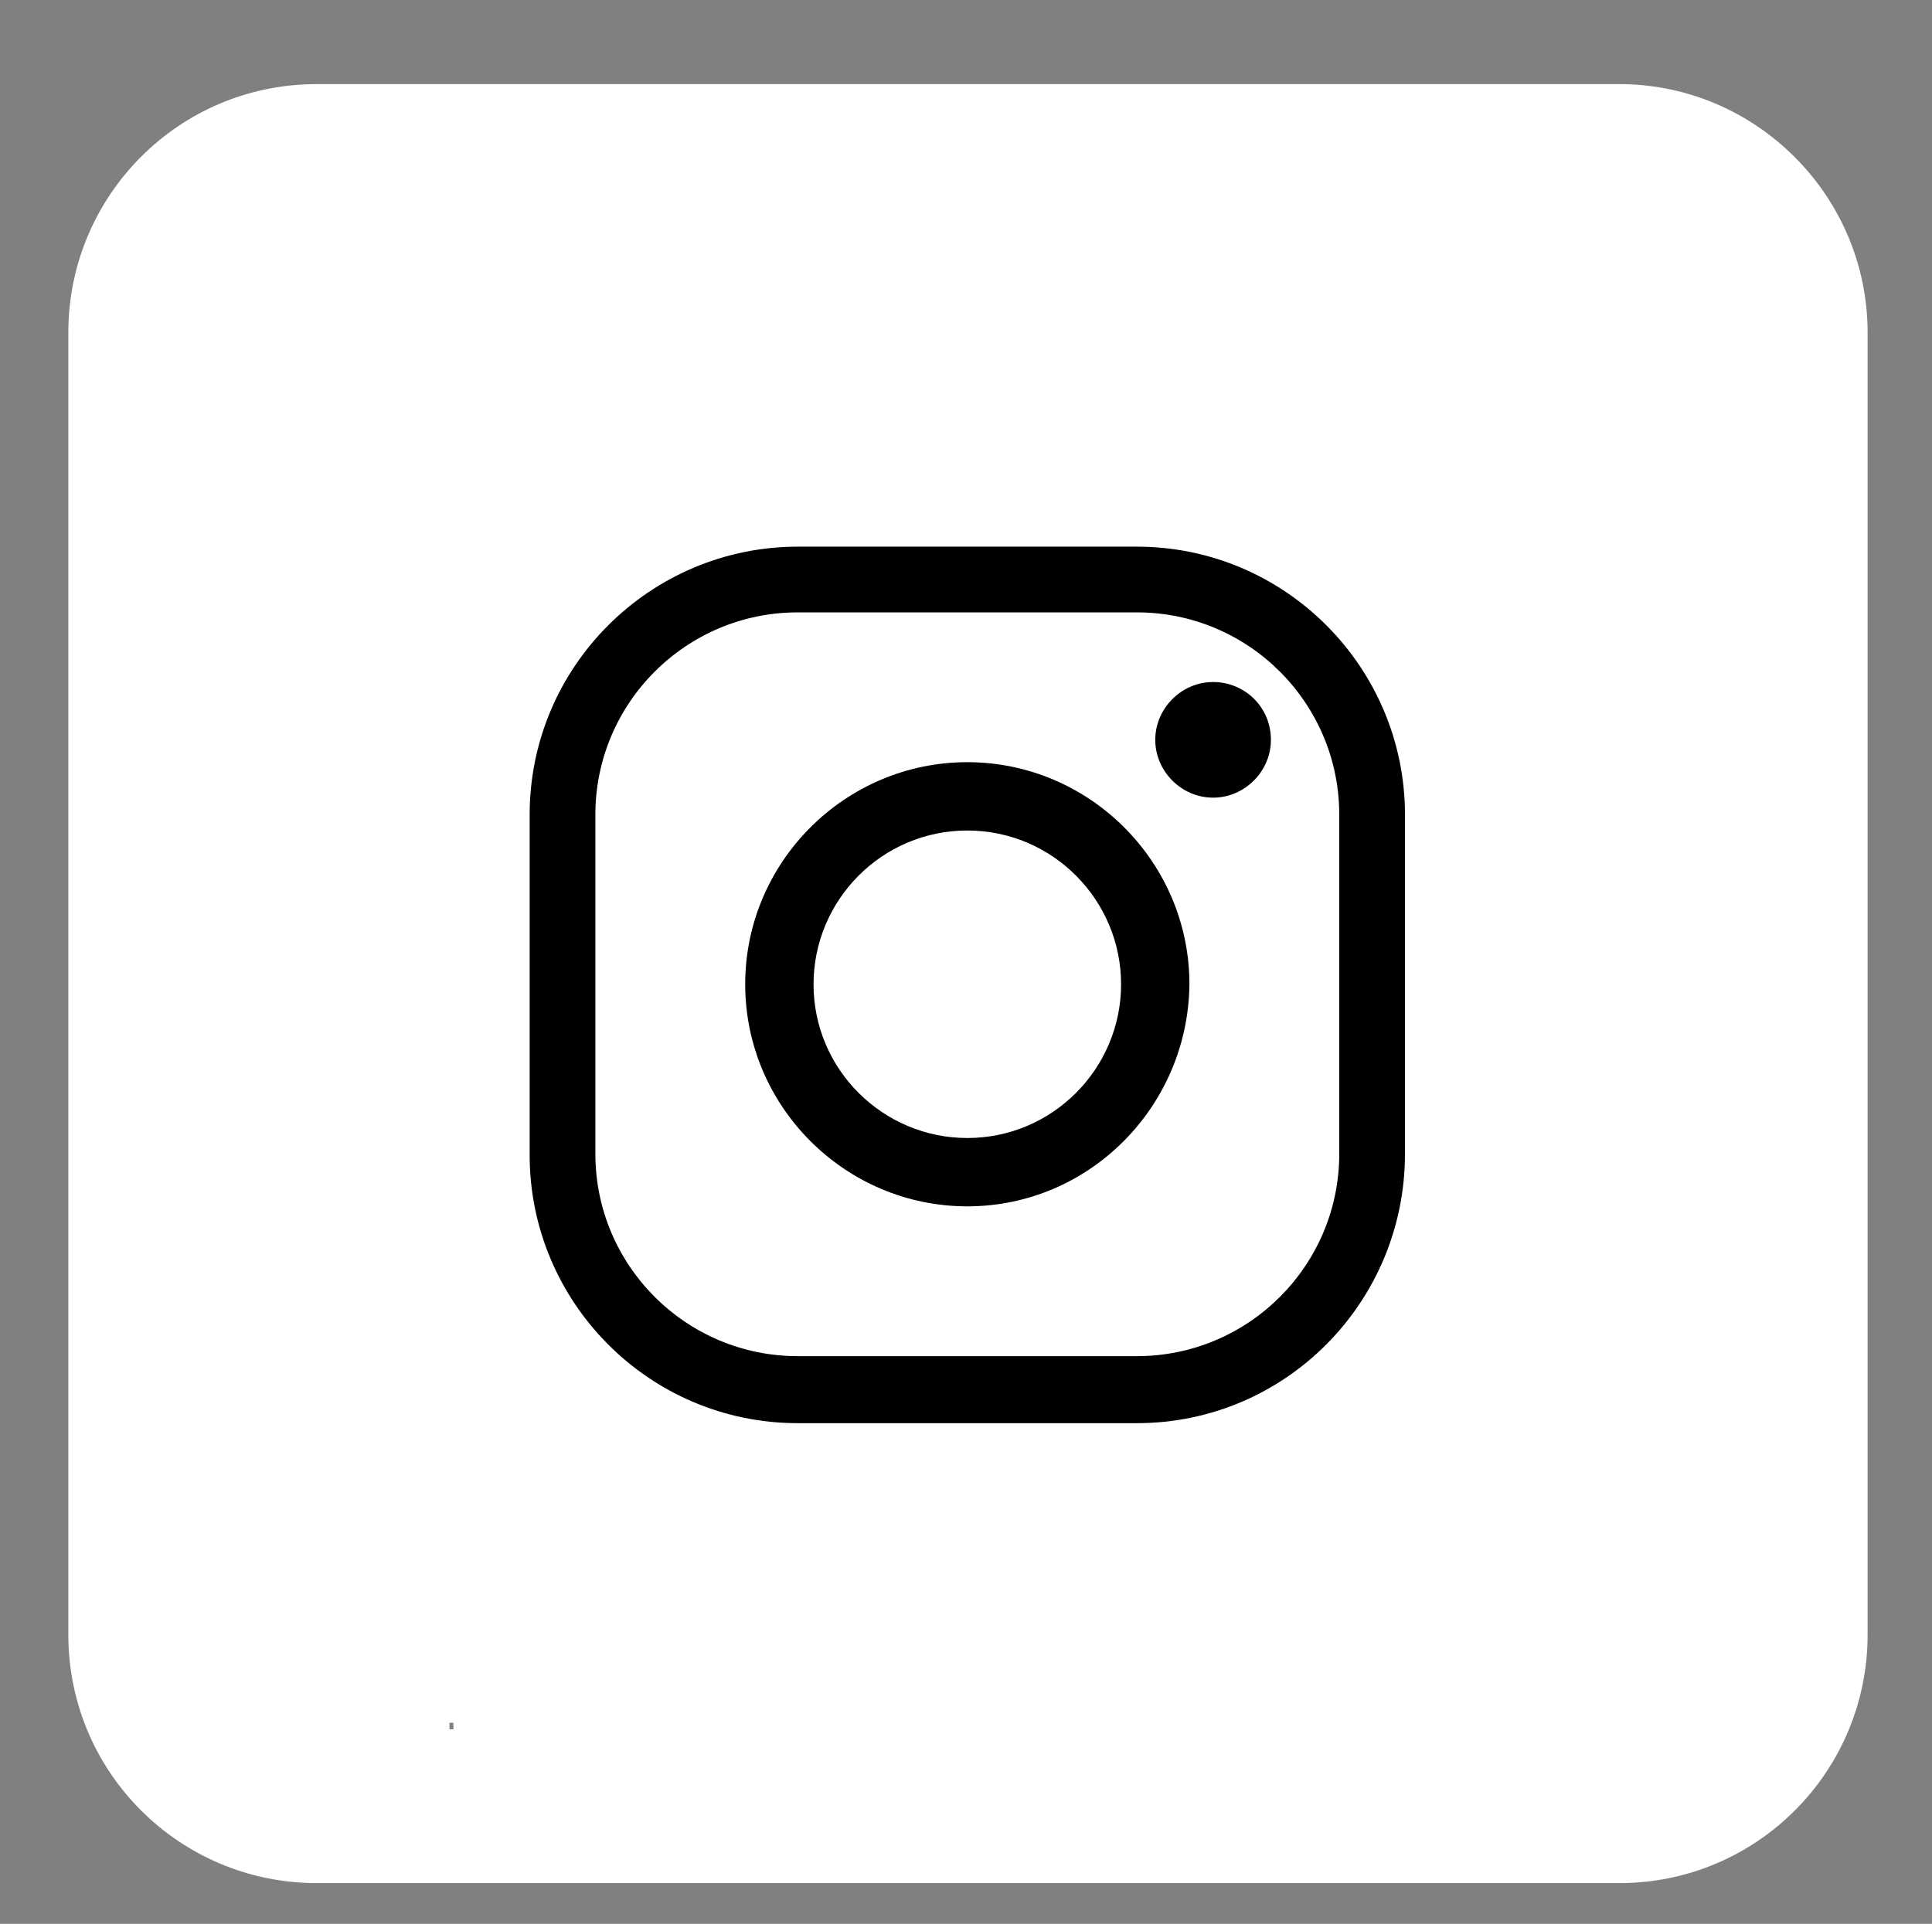
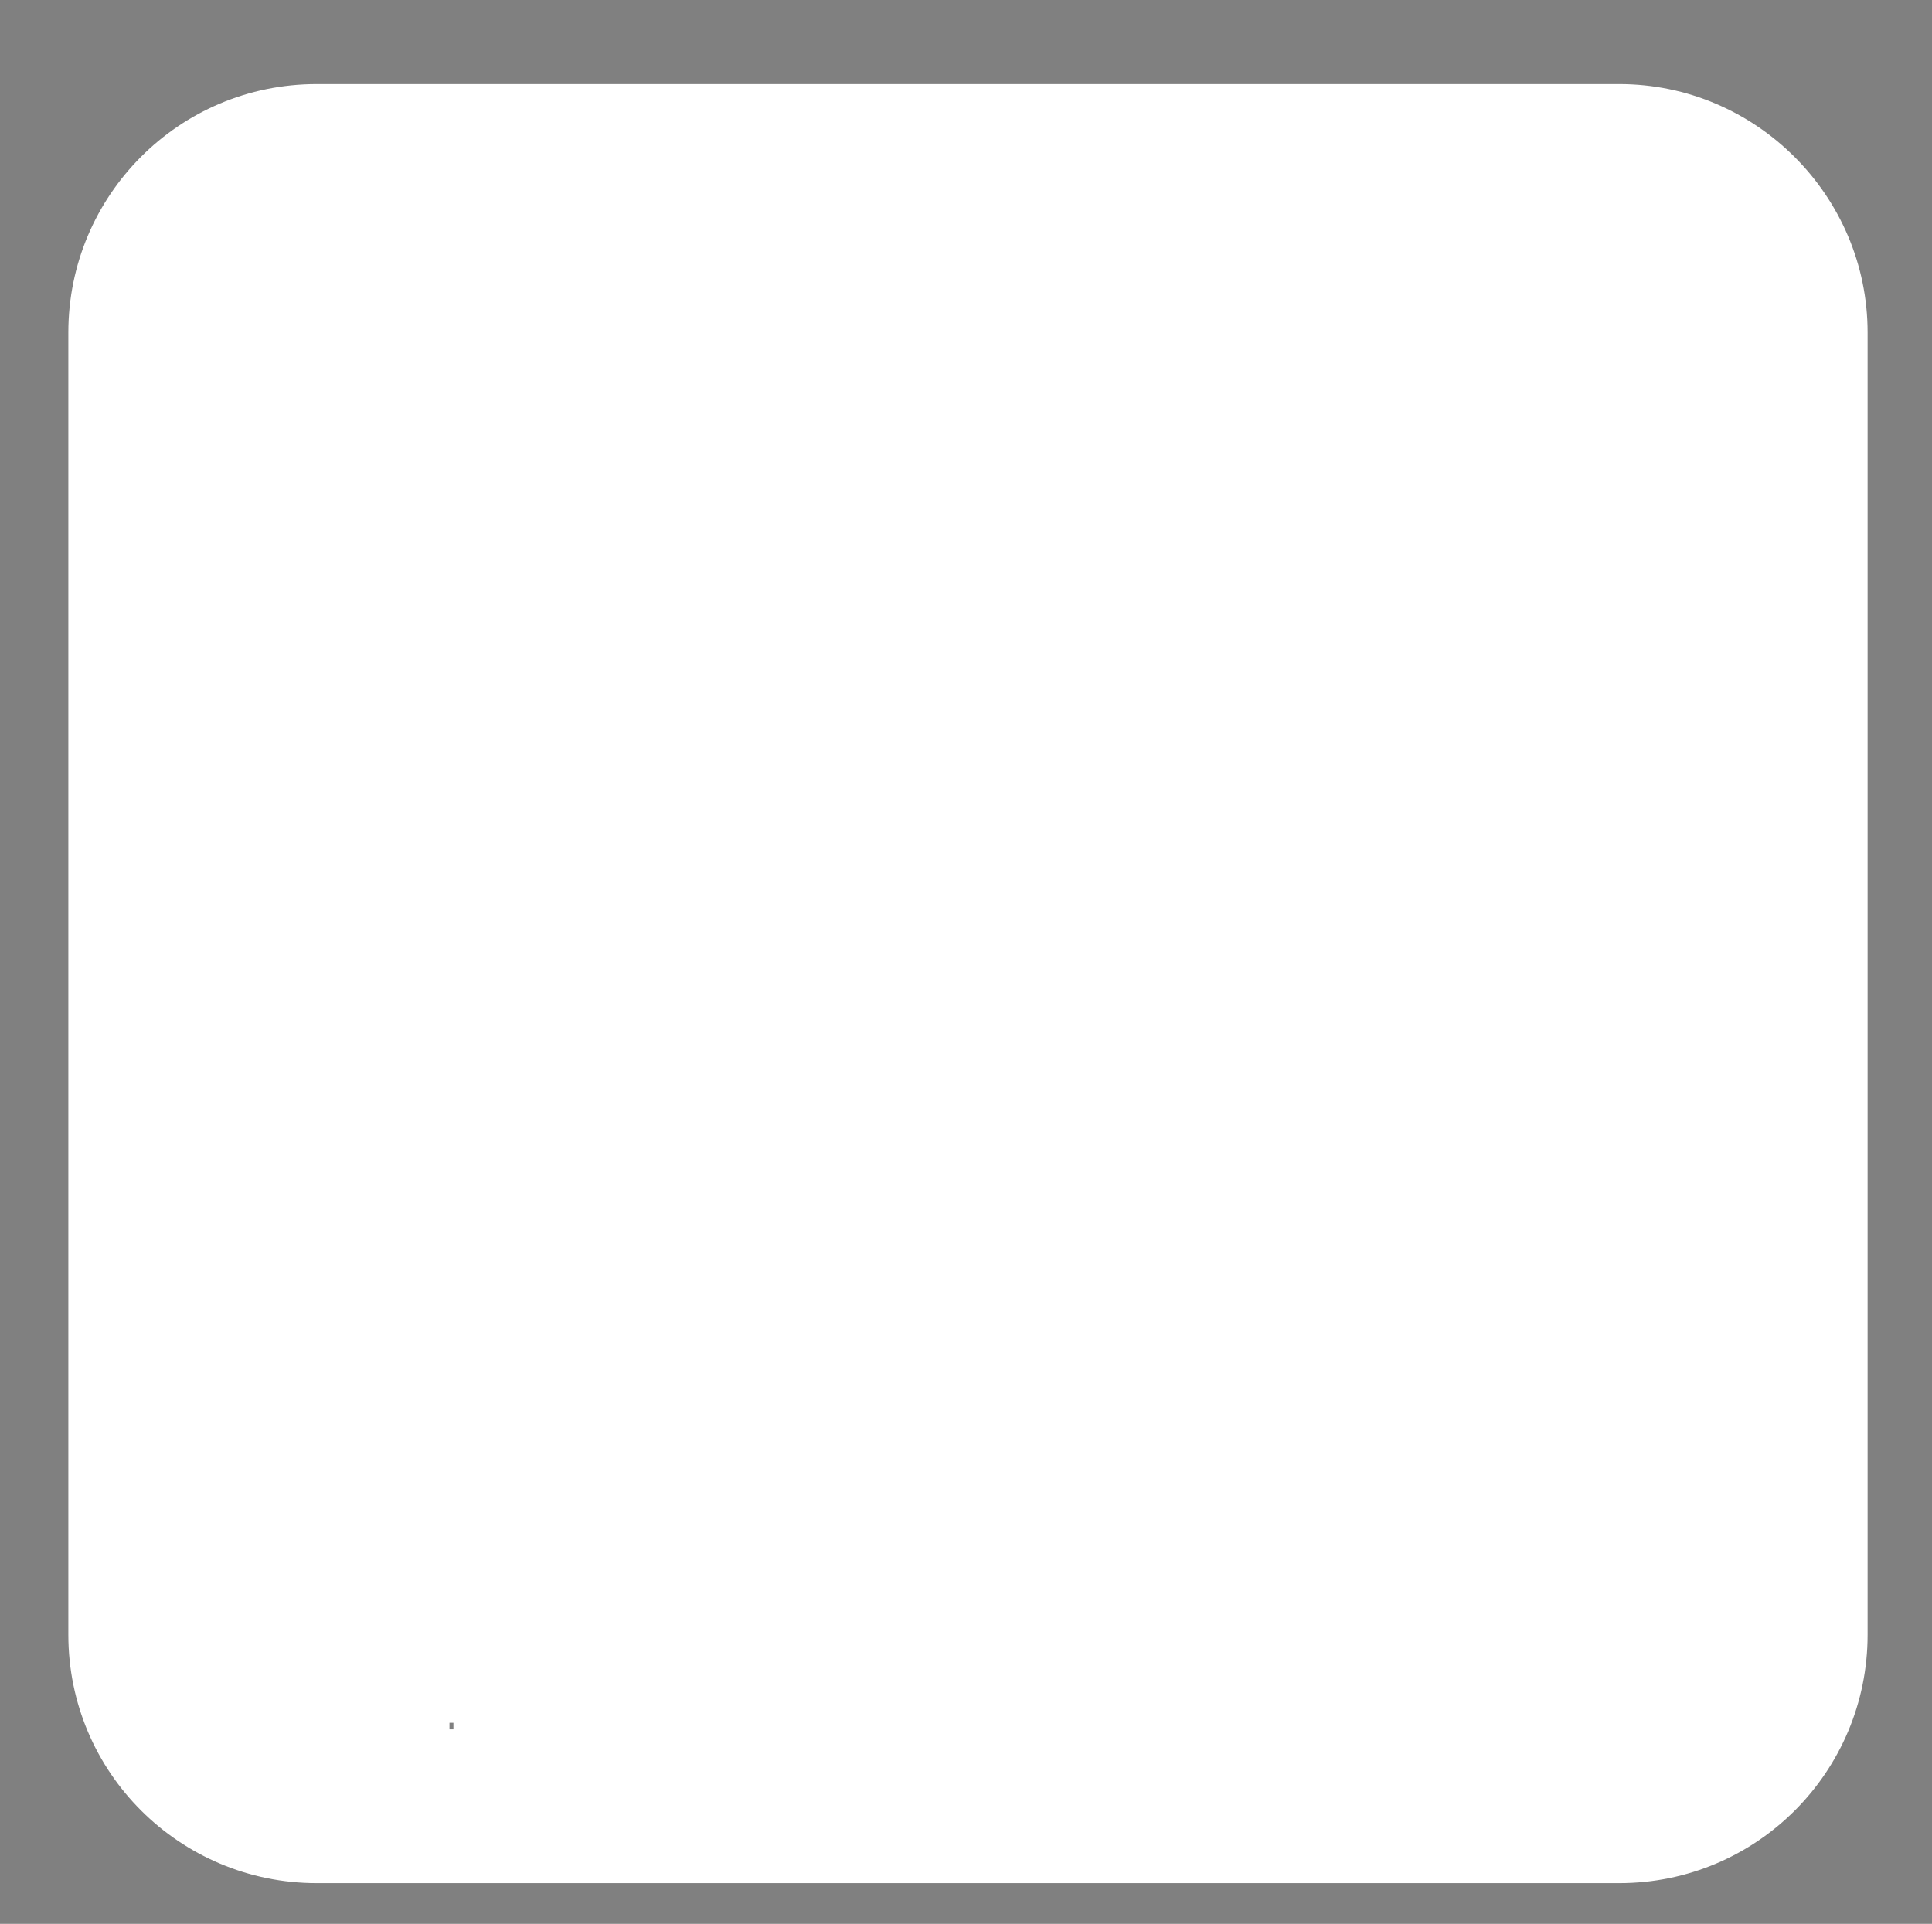
<svg xmlns="http://www.w3.org/2000/svg" xml:space="preserve" style="max-height: 500px" viewBox="77.4 78 147 146.4" y="0px" x="0px" id="Layer_1" version="1.1" width="147" height="146.4">
  <rect x="77.4" y="78" width="147" height="146.4" fill="#808080" stroke="none" />
  <style type="text/css">
	.st0{fill:#FFFFFF;}
</style>
  <path d="M200.6,84.4h-99.1c-10.5,0-18.9,8.5-18.9,18.9v99.1c0,10.5,8.5,18.9,18.9,18.9h99.1c10.5,0,18.9-8.5,18.9-18.9&#10;&#09;v-99.1C219.5,92.9,211,84.4,200.6,84.4z M111.6,209.6v-0.5h0.3v0.5H111.6z" class="st0" />
  <g id="XMLID_22_">
-     <path d="M163.9,186.3h-25.8c-11.3,0-20.4-9.2-20.4-20.4V140c0-11.3,9.2-20.4,20.4-20.4h25.8&#10;&#09;&#09;c11.3,0,20.4,9.2,20.4,20.4v25.8C184.3,177.1,175.2,186.3,163.9,186.3z M138.1,124.6c-8.5,0-15.4,6.9-15.4,15.4v25.8&#10;&#09;&#09;c0,8.5,6.9,15.4,15.4,15.4h25.8c8.5,0,15.4-6.9,15.4-15.4V140c0-8.5-6.9-15.4-15.4-15.4H138.1z" id="XMLID_318_" />
-     <path d="M151,169.8c-9.3,0-16.9-7.6-16.9-16.9c0-9.3,7.6-16.9,16.9-16.9c9.3,0,16.9,7.6,16.9,16.9&#10;&#09;&#09;C167.8,162.2,160.3,169.8,151,169.8z M151,141.2c-6.5,0-11.7,5.3-11.7,11.7c0,6.5,5.3,11.7,11.7,11.7c6.5,0,11.7-5.3,11.7-11.7&#10;&#09;&#09;C162.7,146.5,157.5,141.2,151,141.2z" id="XMLID_314_" />
-     <path d="M174.1,134.3c0,2.4-2,4.4-4.4,4.4c-2.4,0-4.4-2-4.4-4.4c0-2.4,2-4.4,4.4-4.4&#10;&#09;&#09;C172.1,129.9,174.1,131.8,174.1,134.3z" id="XMLID_313_" />
-   </g>
+     </g>
</svg>